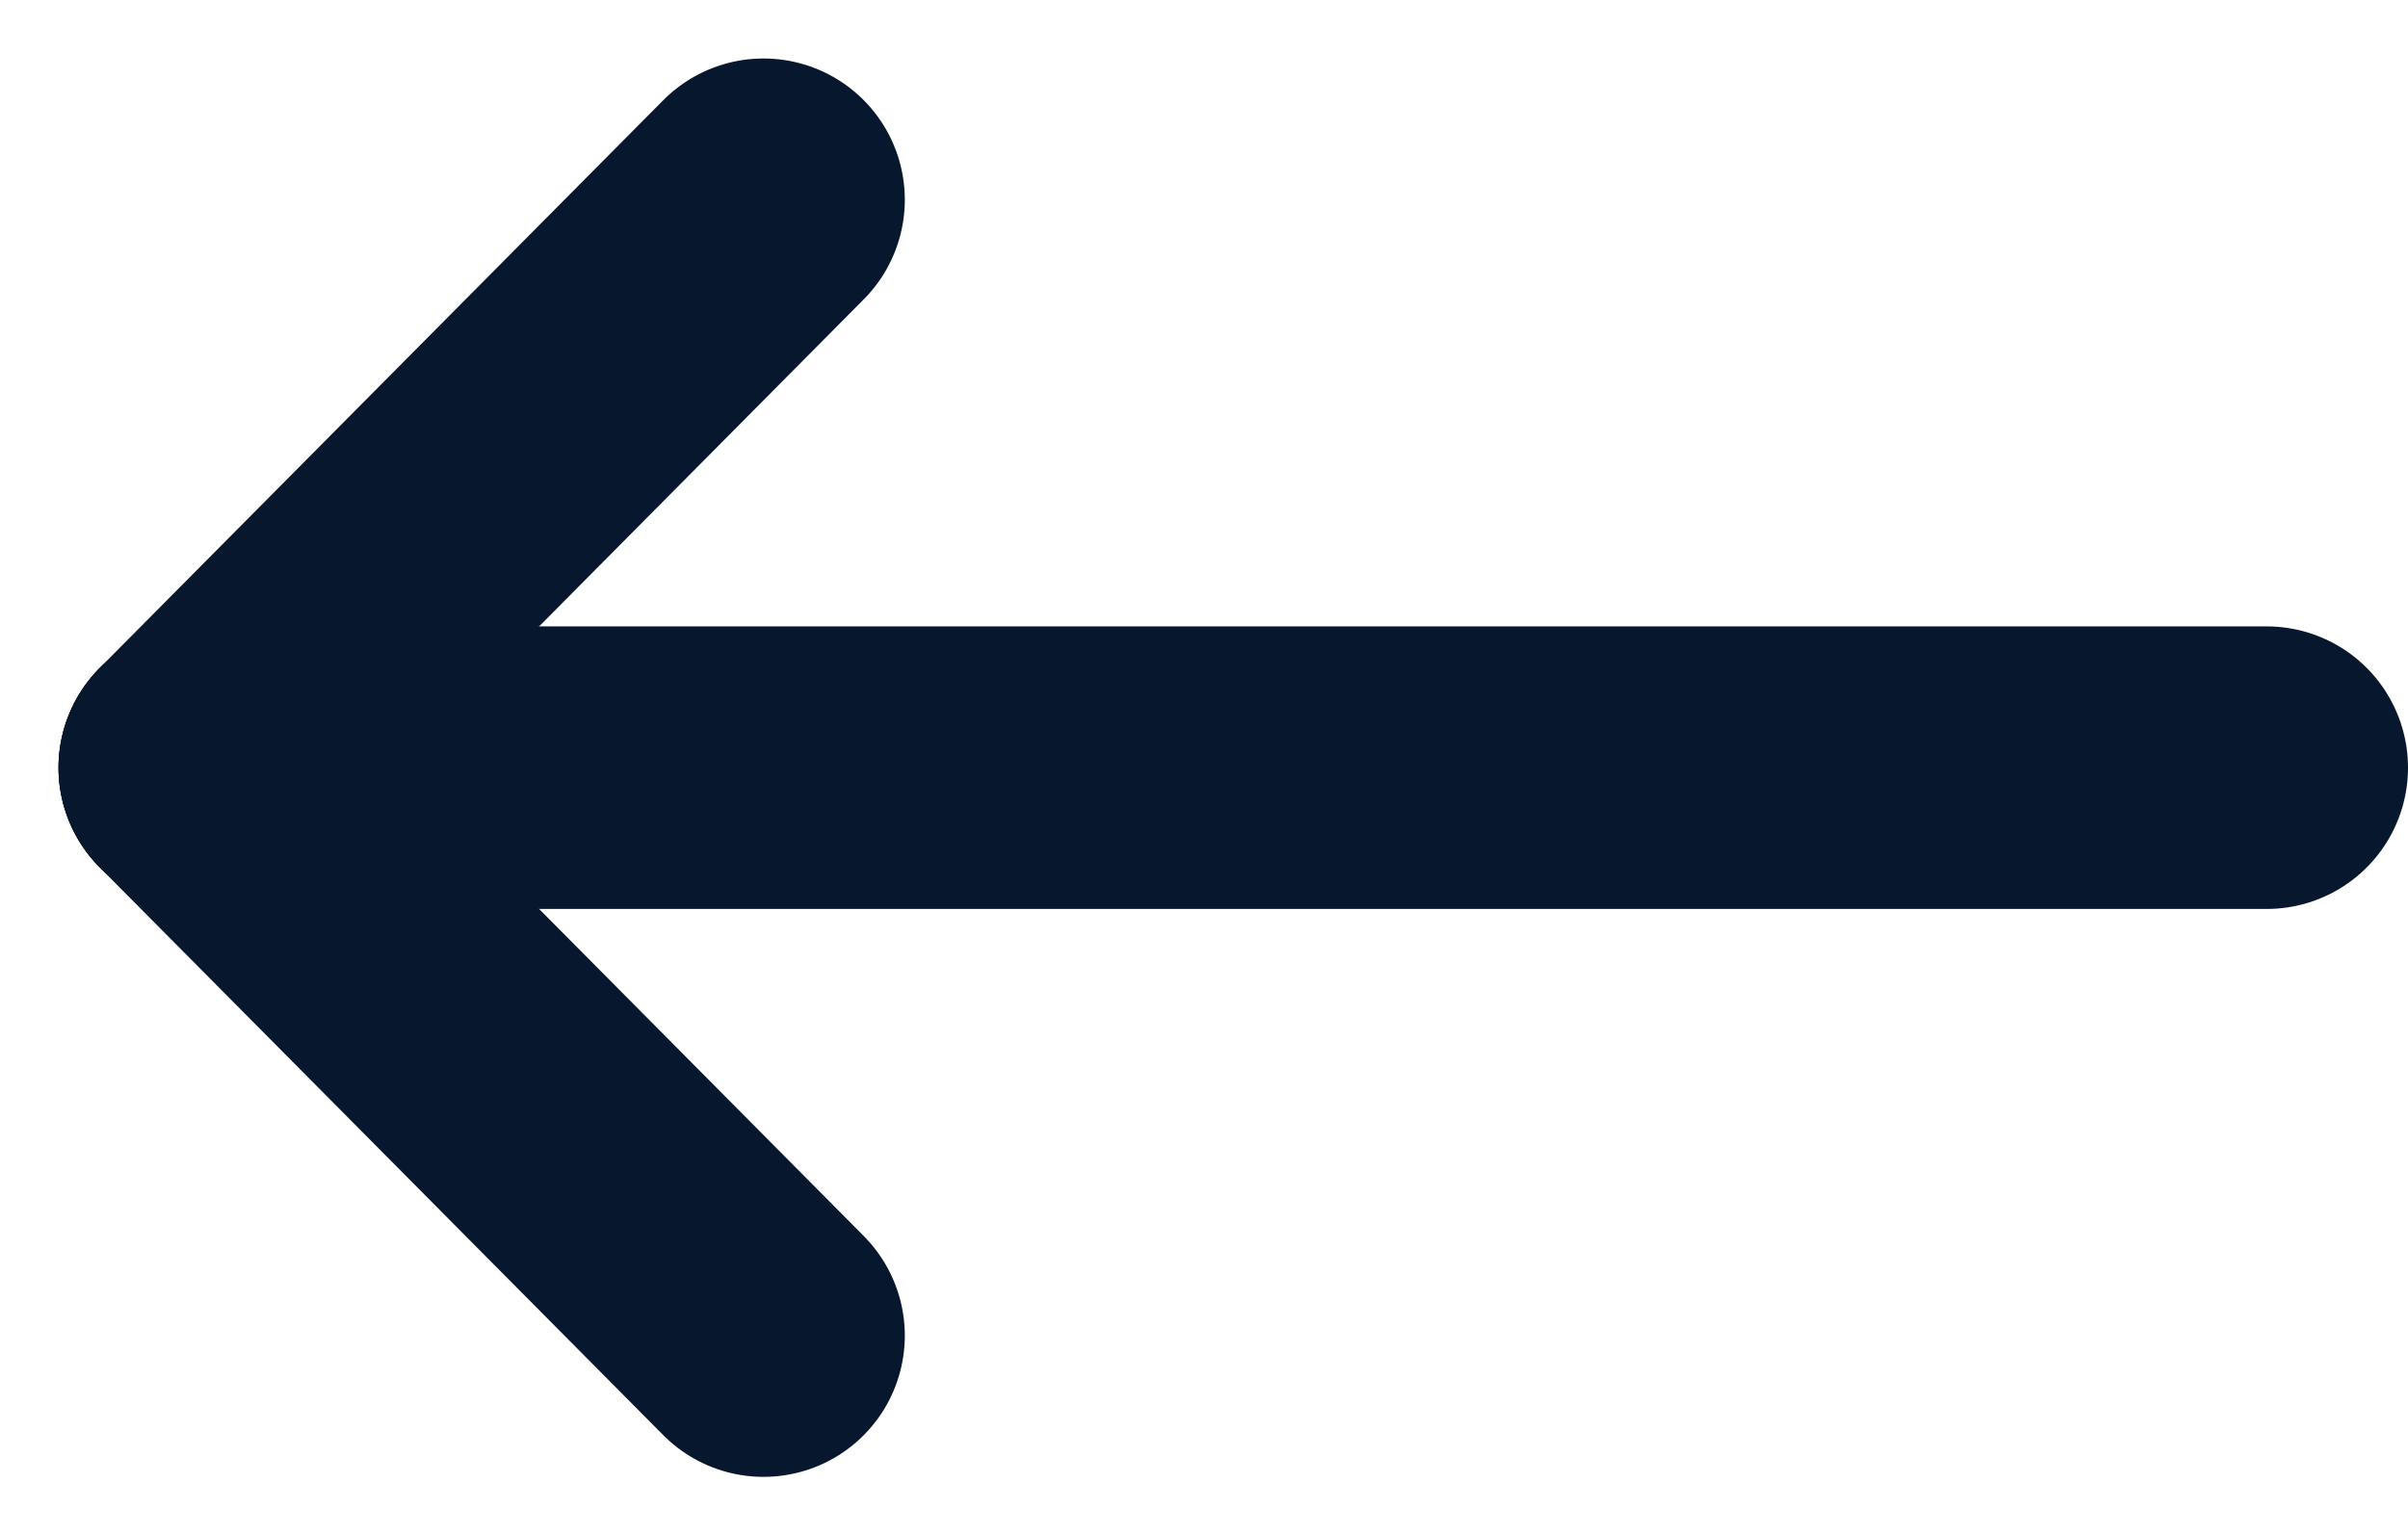
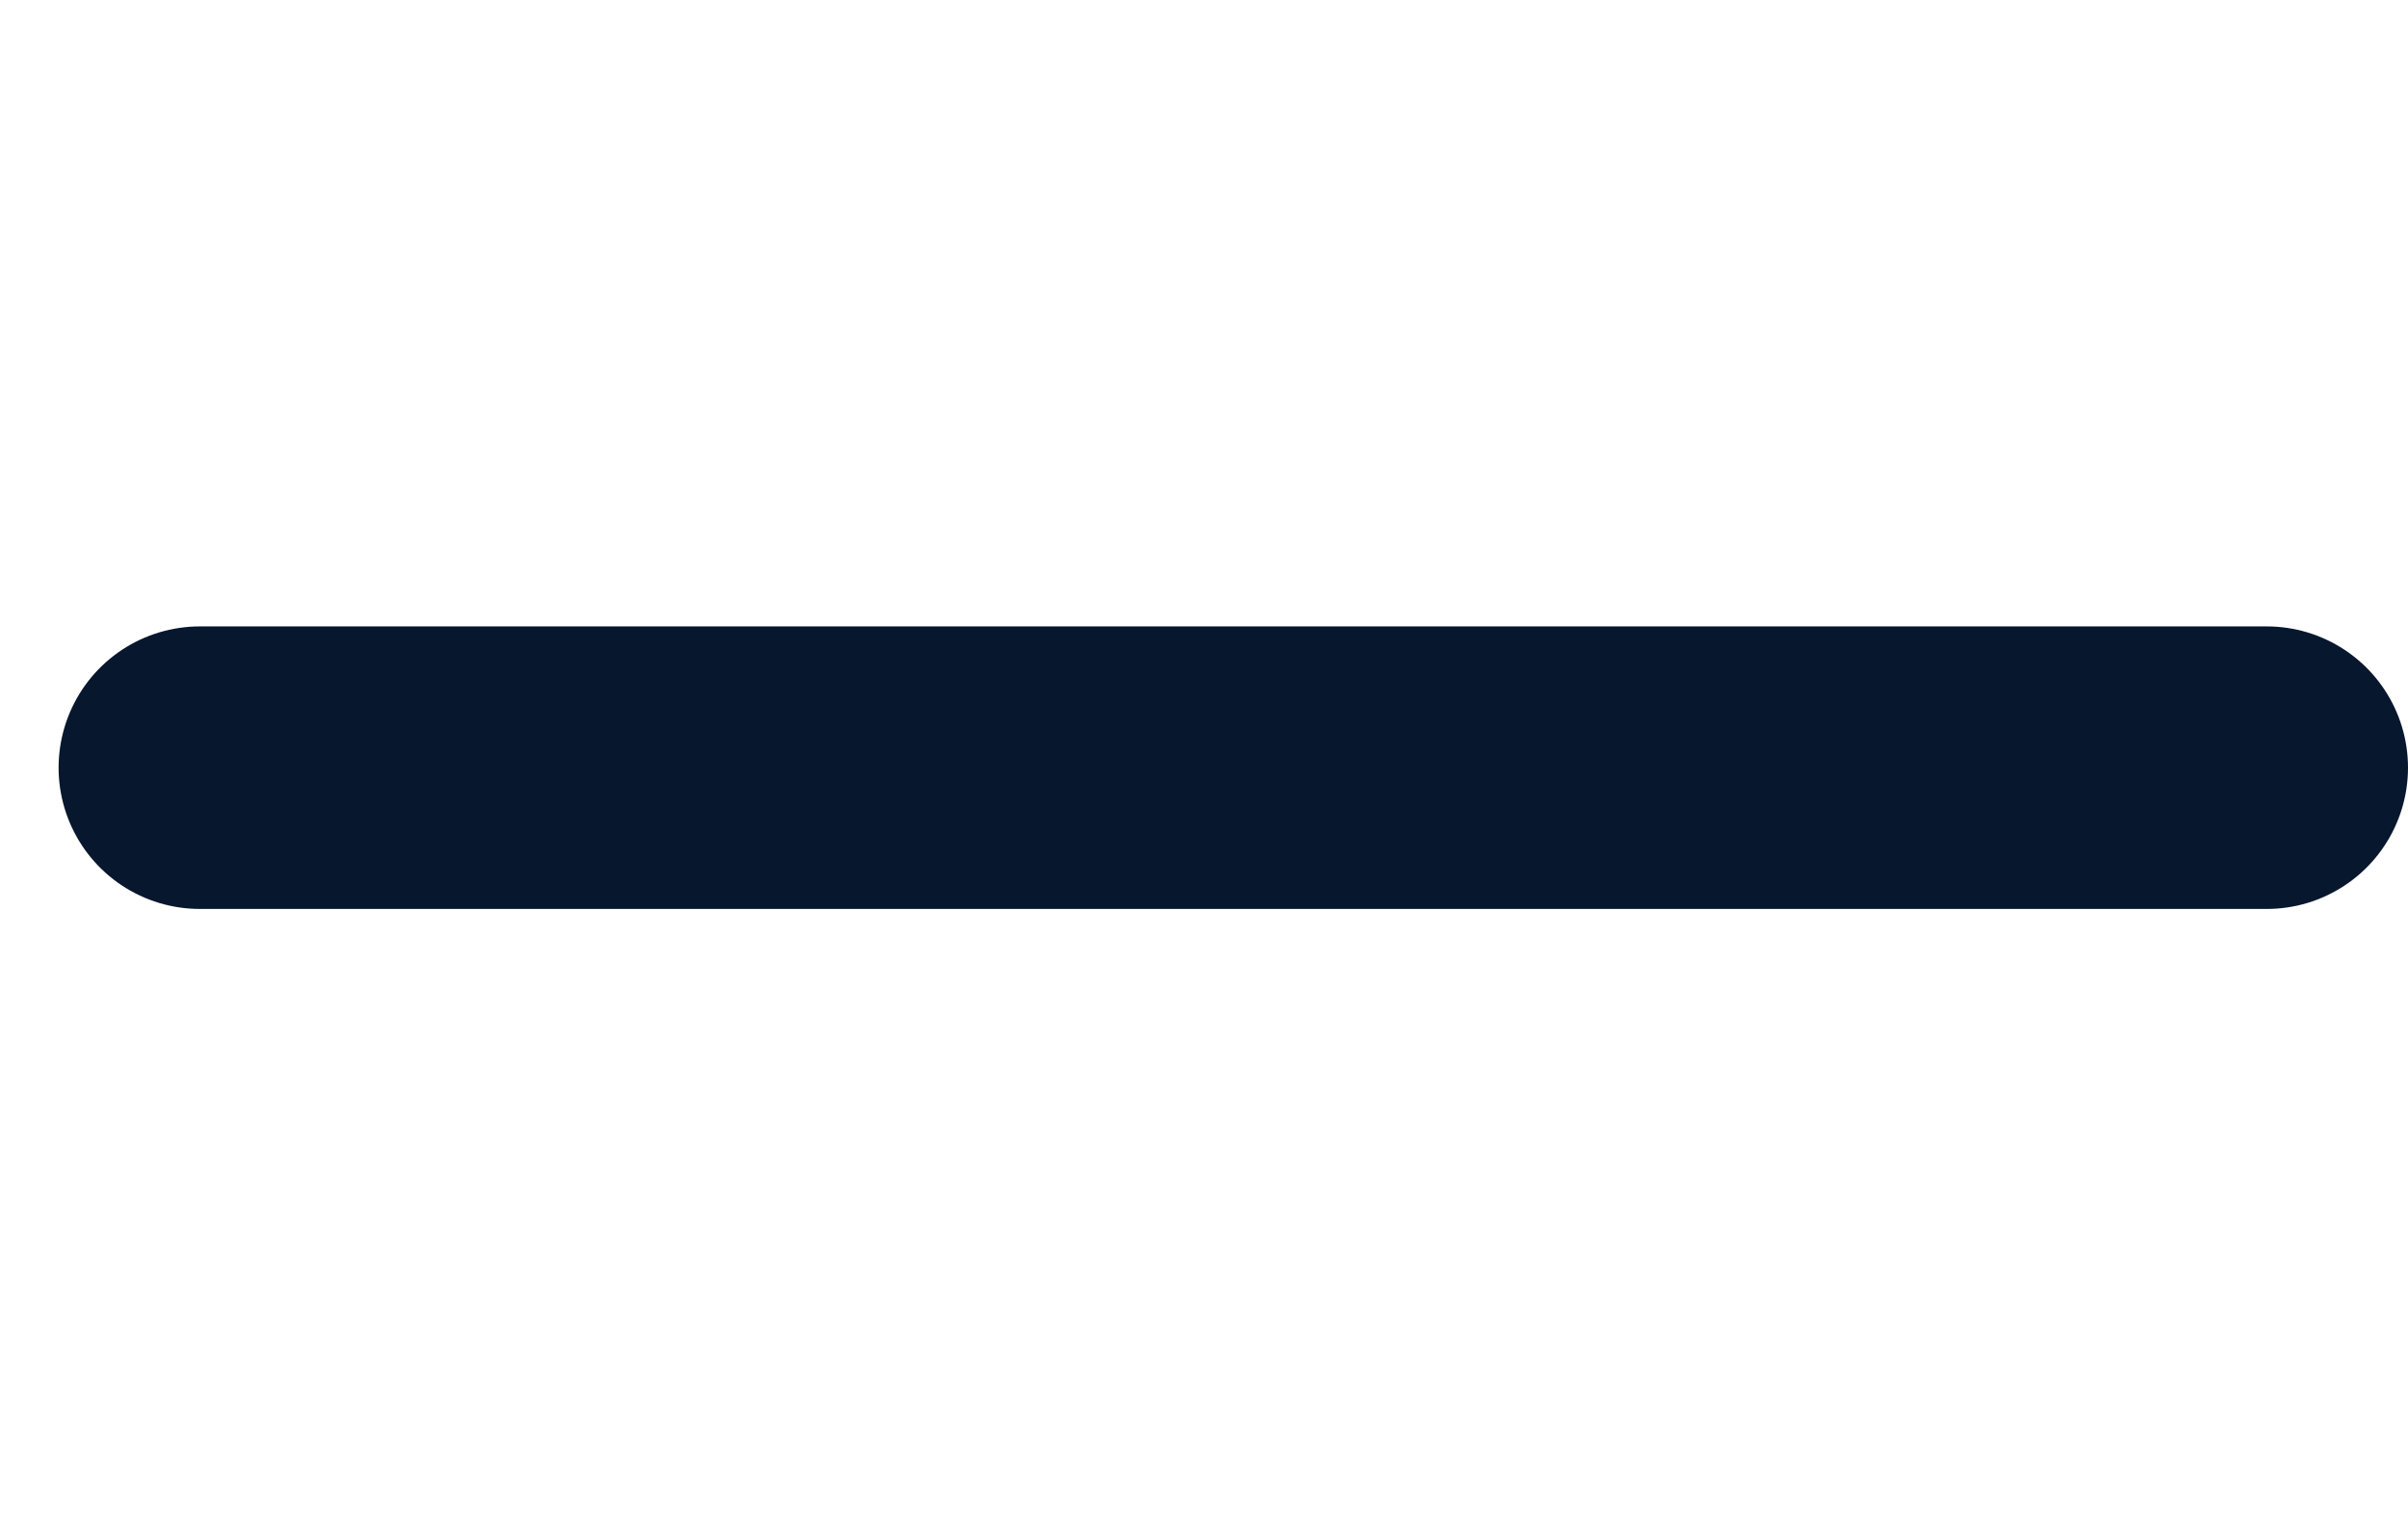
<svg xmlns="http://www.w3.org/2000/svg" width="25.562" height="16.302" viewBox="0 0 25.562 16.302">
  <g id="Groupe_5" data-name="Groupe 5" transform="translate(1181.197 1225.172) rotate(180)">
    <line id="Ligne_4" data-name="Ligne 4" x2="21.94" transform="translate(1157.135 1217.021)" fill="none" stroke="#07172d" stroke-linecap="round" stroke-width="3" />
-     <line id="Ligne_5" data-name="Ligne 5" x2="5.984" y2="6.03" transform="translate(1173.092 1210.991)" fill="none" stroke="#07172d" stroke-linecap="round" stroke-width="3" />
-     <line id="Ligne_6" data-name="Ligne 6" y1="6.03" x2="5.984" transform="translate(1173.092 1217.021)" fill="none" stroke="#07172d" stroke-linecap="round" stroke-width="3" />
  </g>
</svg>